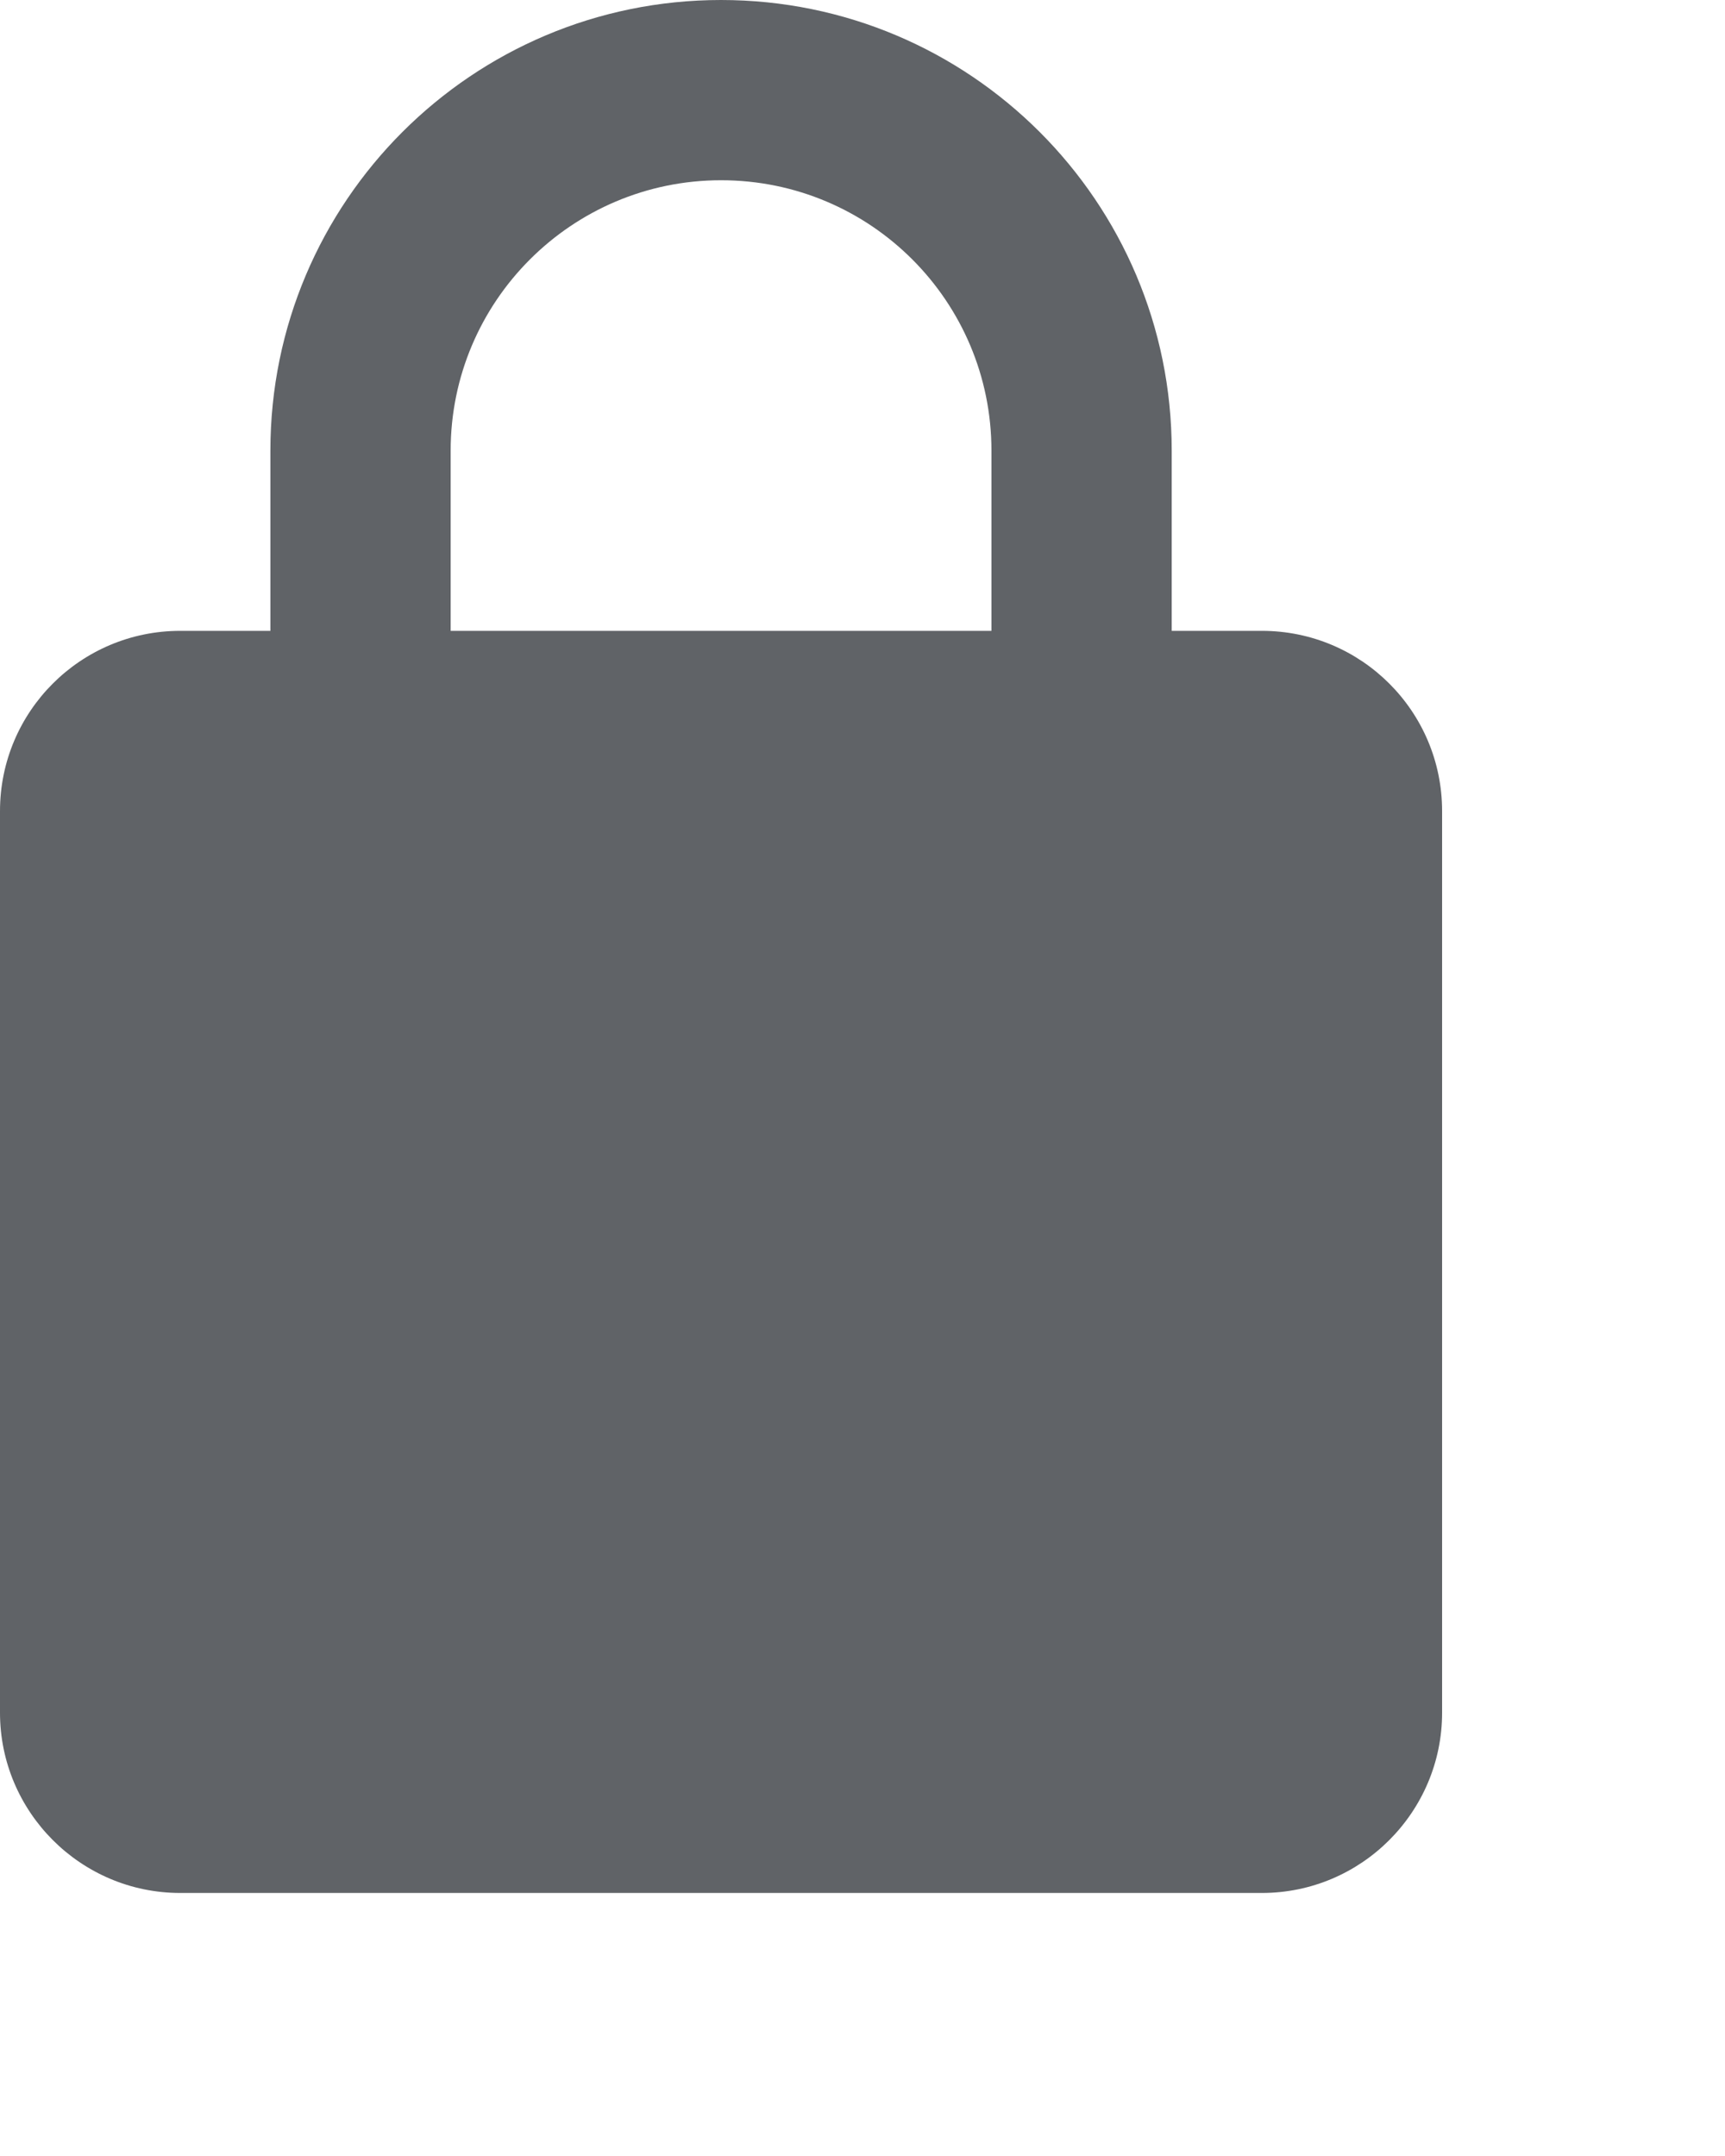
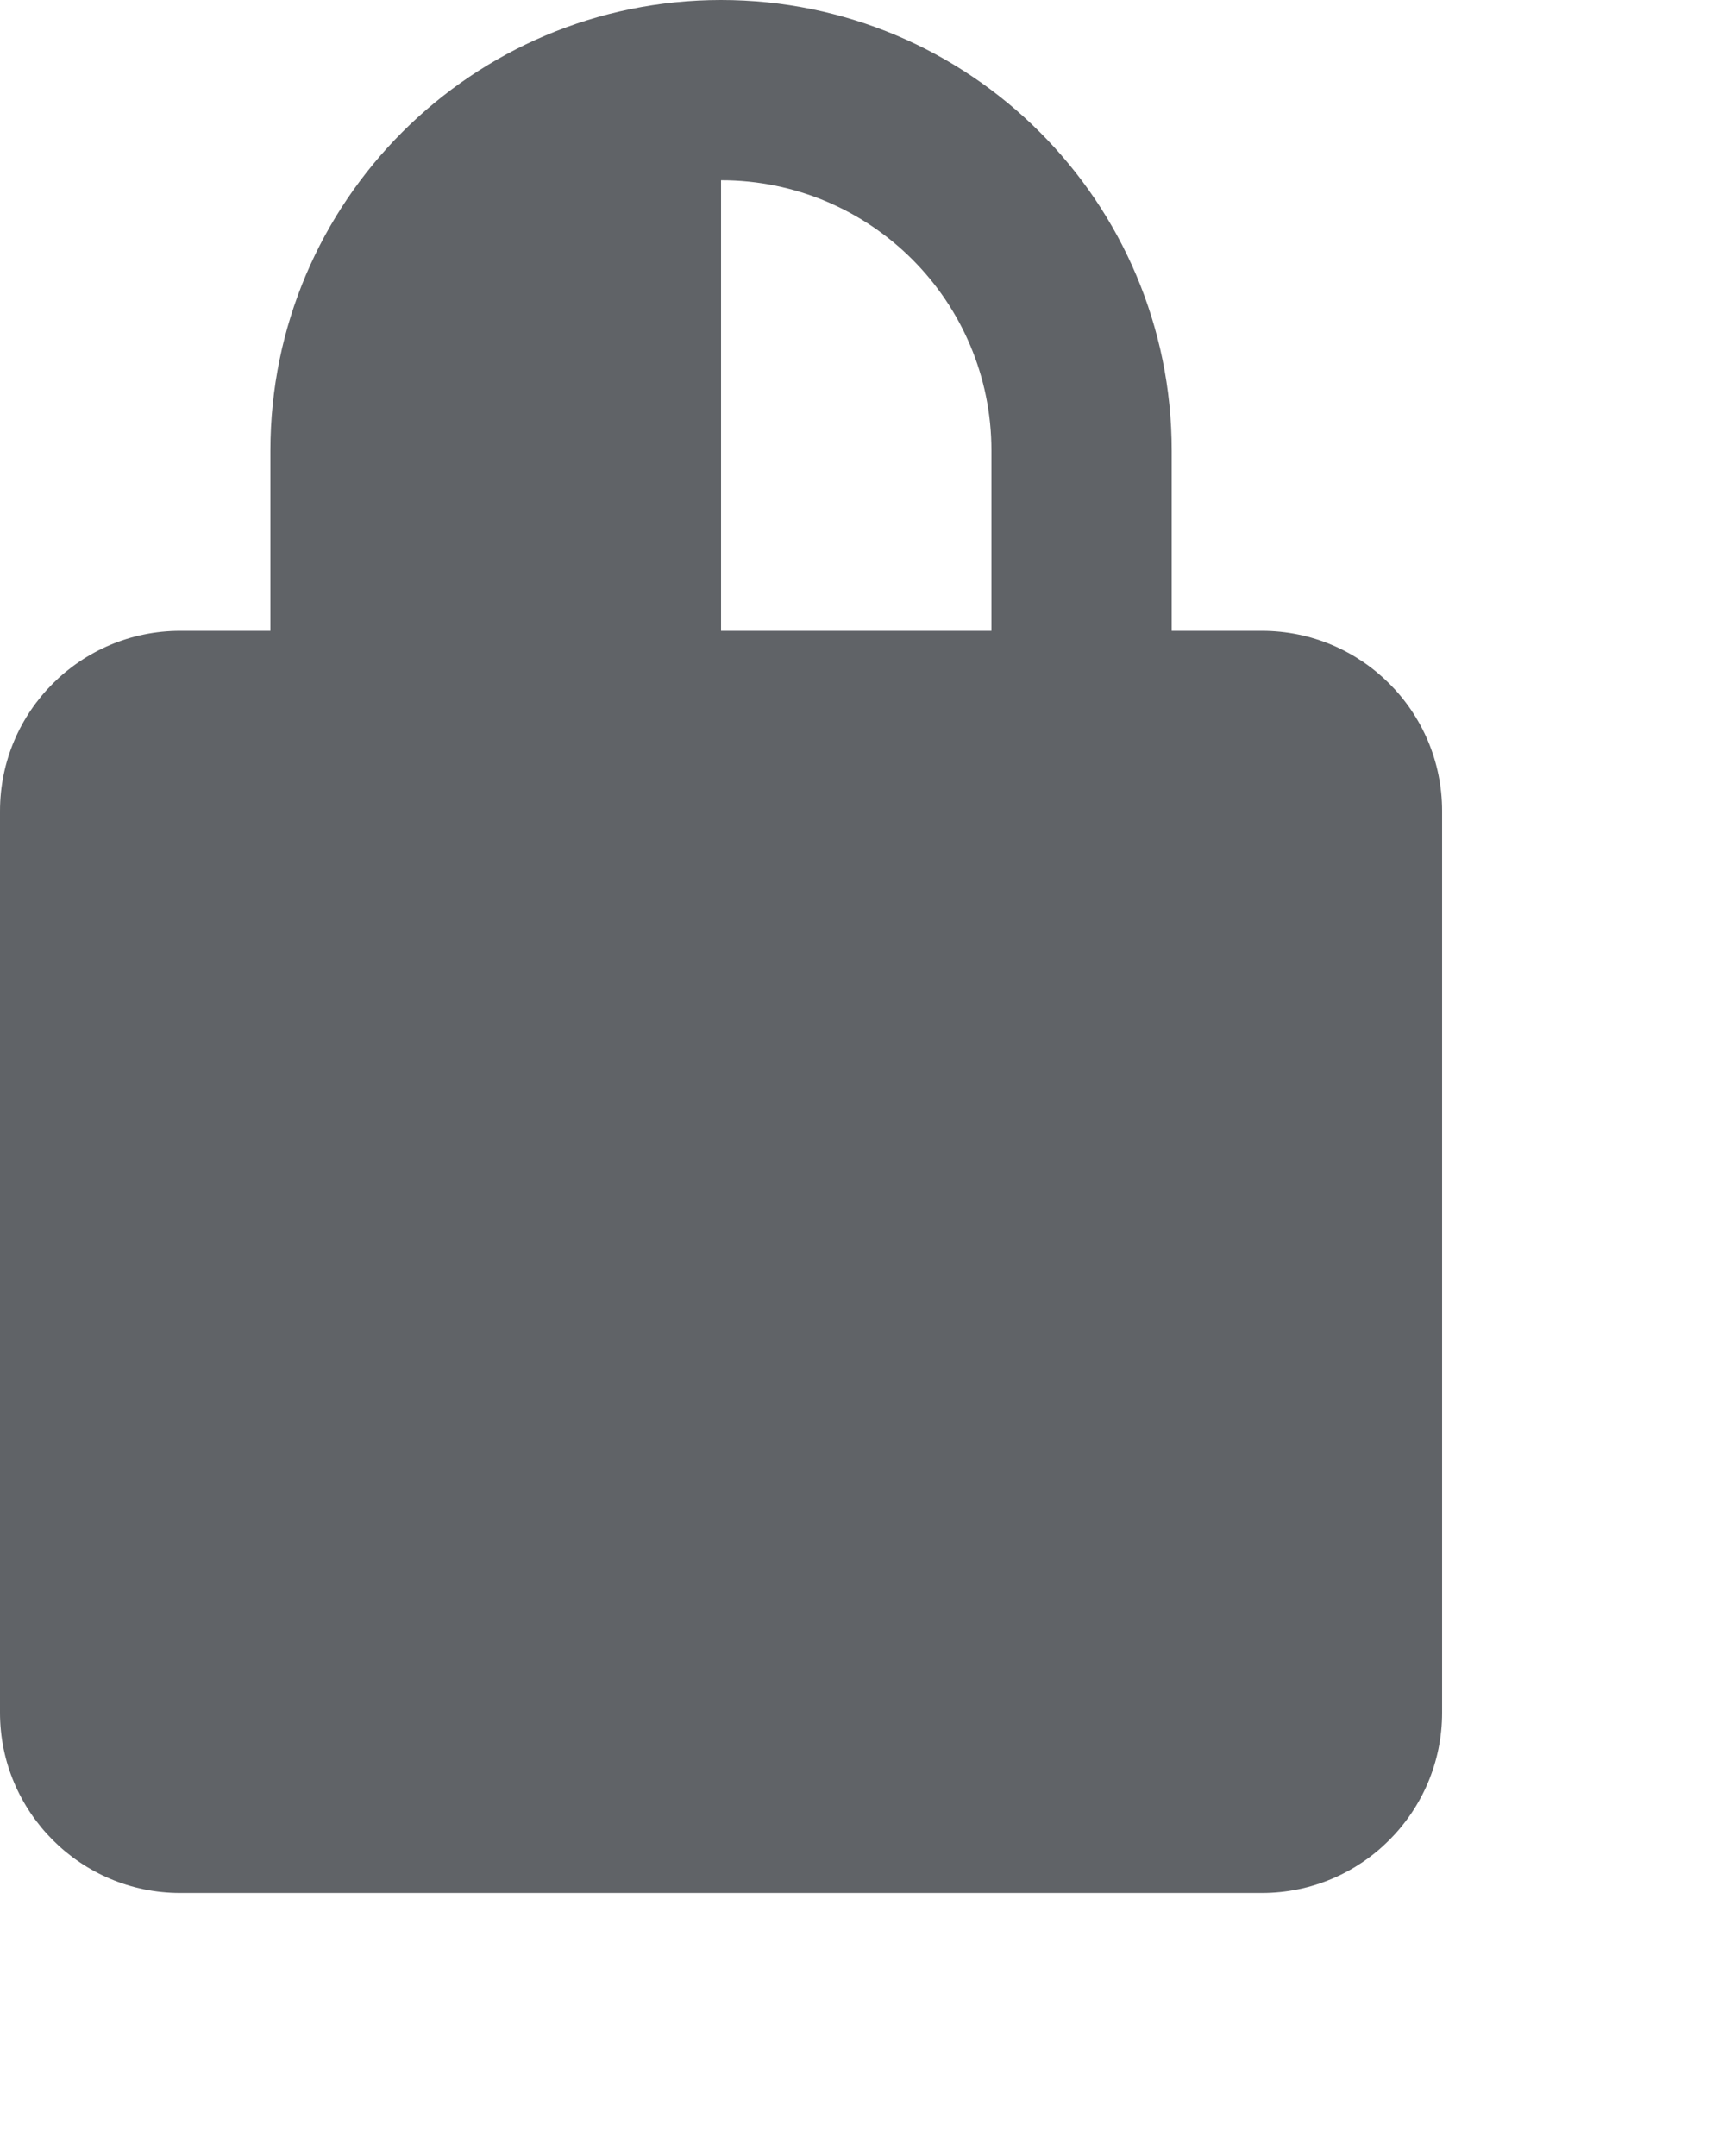
<svg xmlns="http://www.w3.org/2000/svg" fill="none" height="100%" overflow="visible" preserveAspectRatio="none" style="display: block;" viewBox="0 0 4 5" width="100%">
-   <path clip-rule="evenodd" d="M1.672 0C1.095 0 0.627 0.468 0.627 1.045V1.463H0.418C0.187 1.463 0 1.65 0 1.881V3.972C0 4.202 0.187 4.39 0.418 4.39H2.926C3.157 4.39 3.344 4.202 3.344 3.972V1.881C3.344 1.65 3.157 1.463 2.926 1.463H2.717V1.045C2.717 0.468 2.249 0 1.672 0ZM2.299 1.463V1.045C2.299 0.699 2.019 0.418 1.672 0.418C1.326 0.418 1.045 0.699 1.045 1.045V1.463H2.299Z" fill="#606367" fill-rule="evenodd" id="Padlock" />
+   <path clip-rule="evenodd" d="M1.672 0C1.095 0 0.627 0.468 0.627 1.045V1.463H0.418C0.187 1.463 0 1.65 0 1.881V3.972C0 4.202 0.187 4.39 0.418 4.39H2.926C3.157 4.39 3.344 4.202 3.344 3.972V1.881C3.344 1.65 3.157 1.463 2.926 1.463H2.717V1.045C2.717 0.468 2.249 0 1.672 0ZM2.299 1.463V1.045C2.299 0.699 2.019 0.418 1.672 0.418V1.463H2.299Z" fill="#606367" fill-rule="evenodd" id="Padlock" />
</svg>